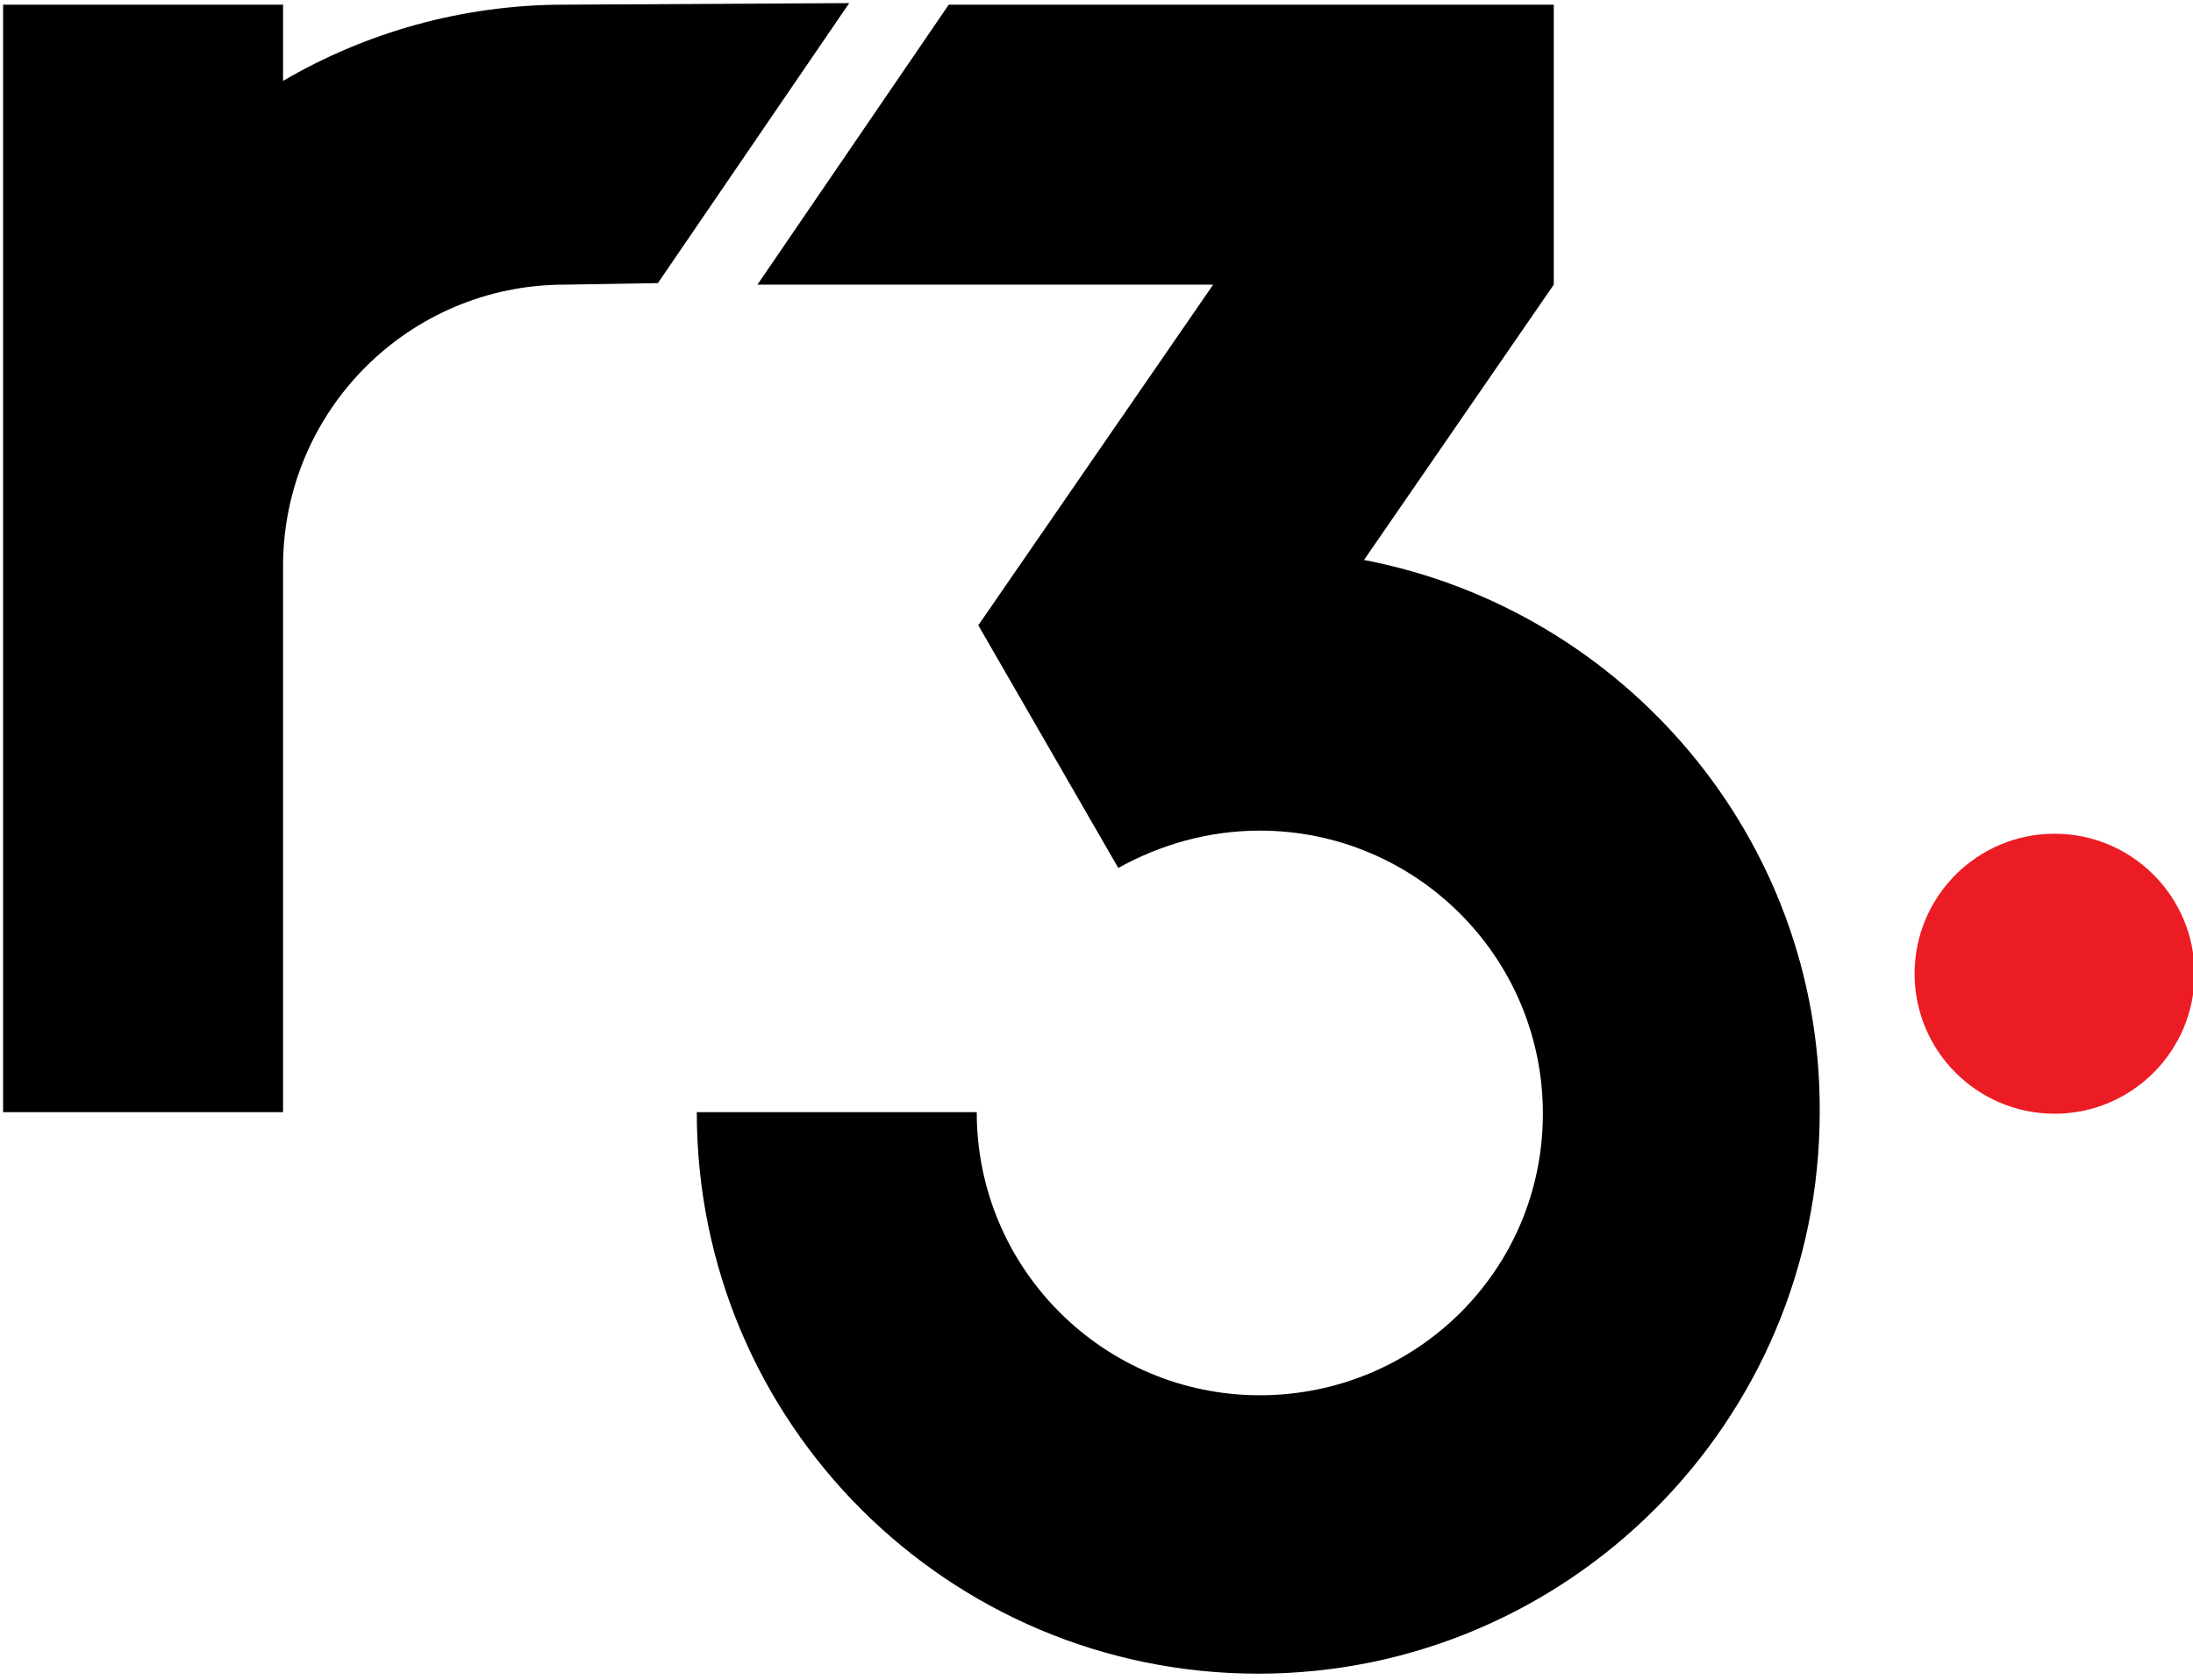
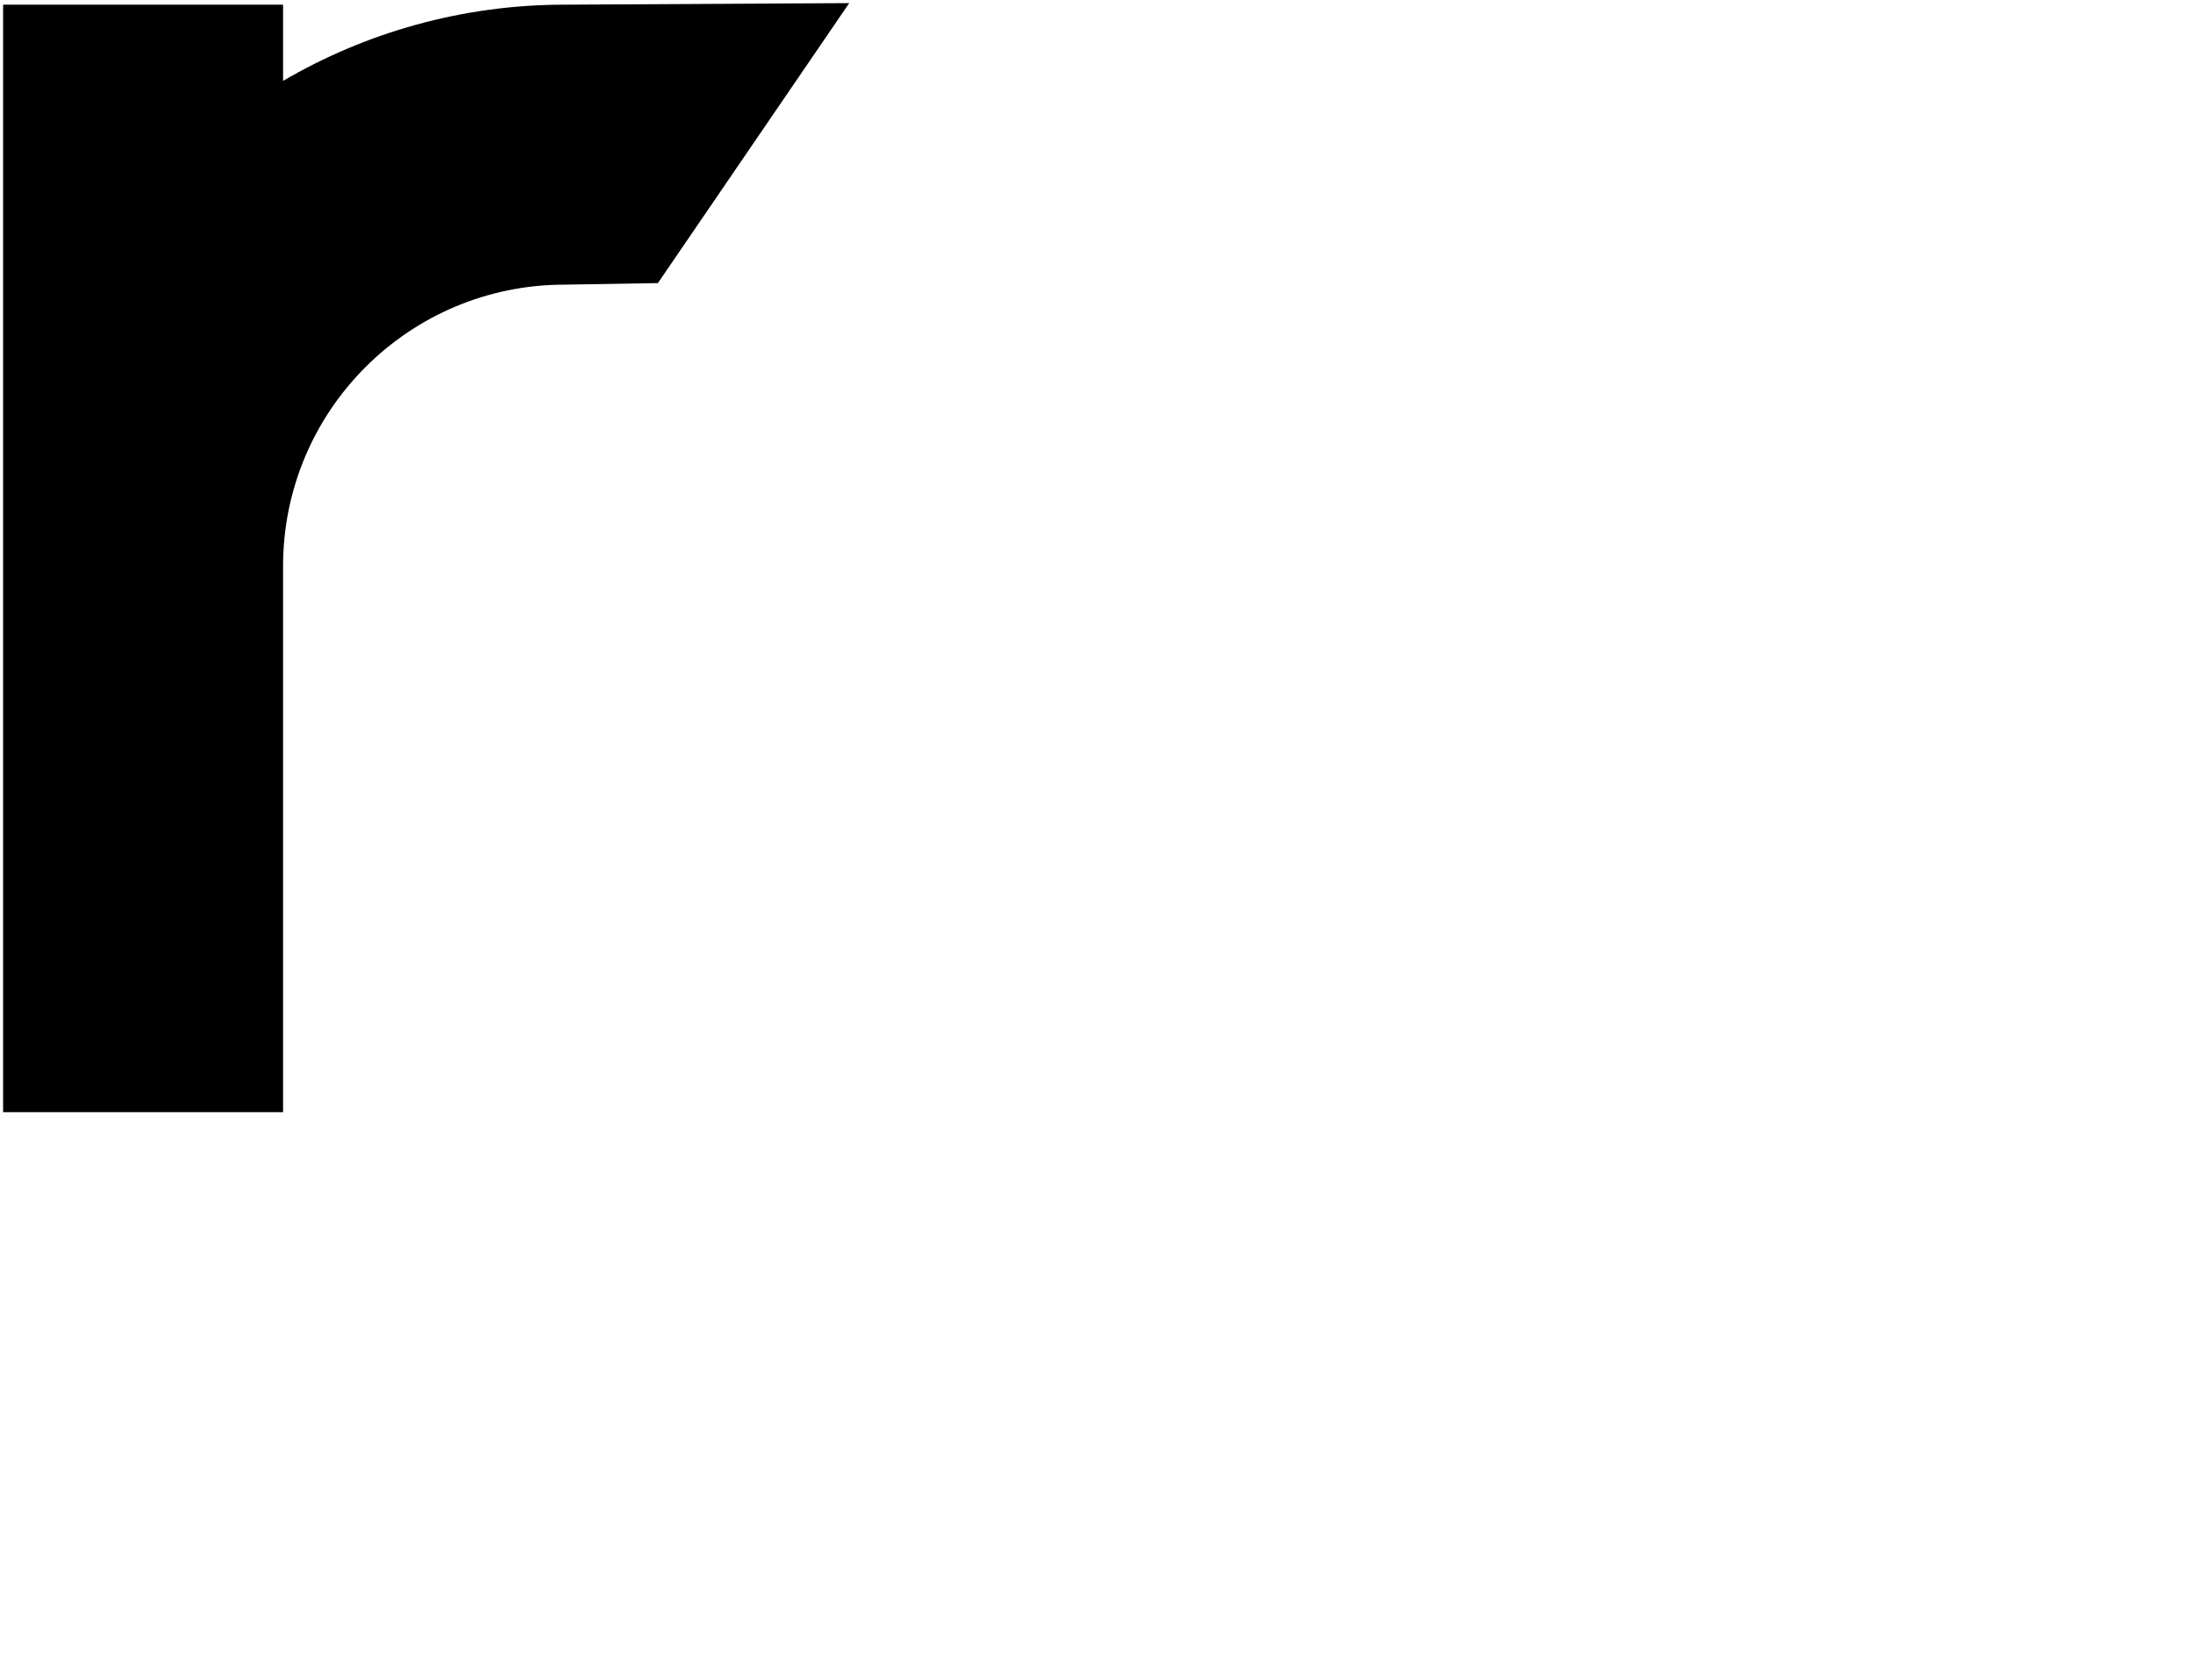
<svg xmlns="http://www.w3.org/2000/svg" version="1.1" id="Layer_1" x="0px" y="0px" viewBox="0 0 141 108" style="enable-background:new 0 0 141 108;" xml:space="preserve">
  <style type="text/css">
	.st0{fill:#EC1C24;}
</style>
-   <circle class="st0" cx="132.1" cy="62.6" r="9" />
-   <path d="M87.7,36l12.2-17.7h0v-18H61l-12.3,18H78L62.9,40.2l9,15.6c2.7-1.5,5.8-2.4,9.1-2.4c10,0,18.2,8.1,18.2,18.2  S91,89.7,81,89.7s-18.2-8.1-18.2-18.2h-18c0,20,16.2,36.1,36.1,36.1s36.1-16.2,36.1-36.1C117.1,53.9,104.4,39.2,87.7,36z" />
  <path d="M36.3,0.3c-6.6,0-12.8,1.8-18.1,4.9V0.3h-18v71.2h18V36.4h0c0-10,8.1-18.1,18.1-18.1v0l6-0.1l12.3-18L36.3,0.3z" />
</svg>